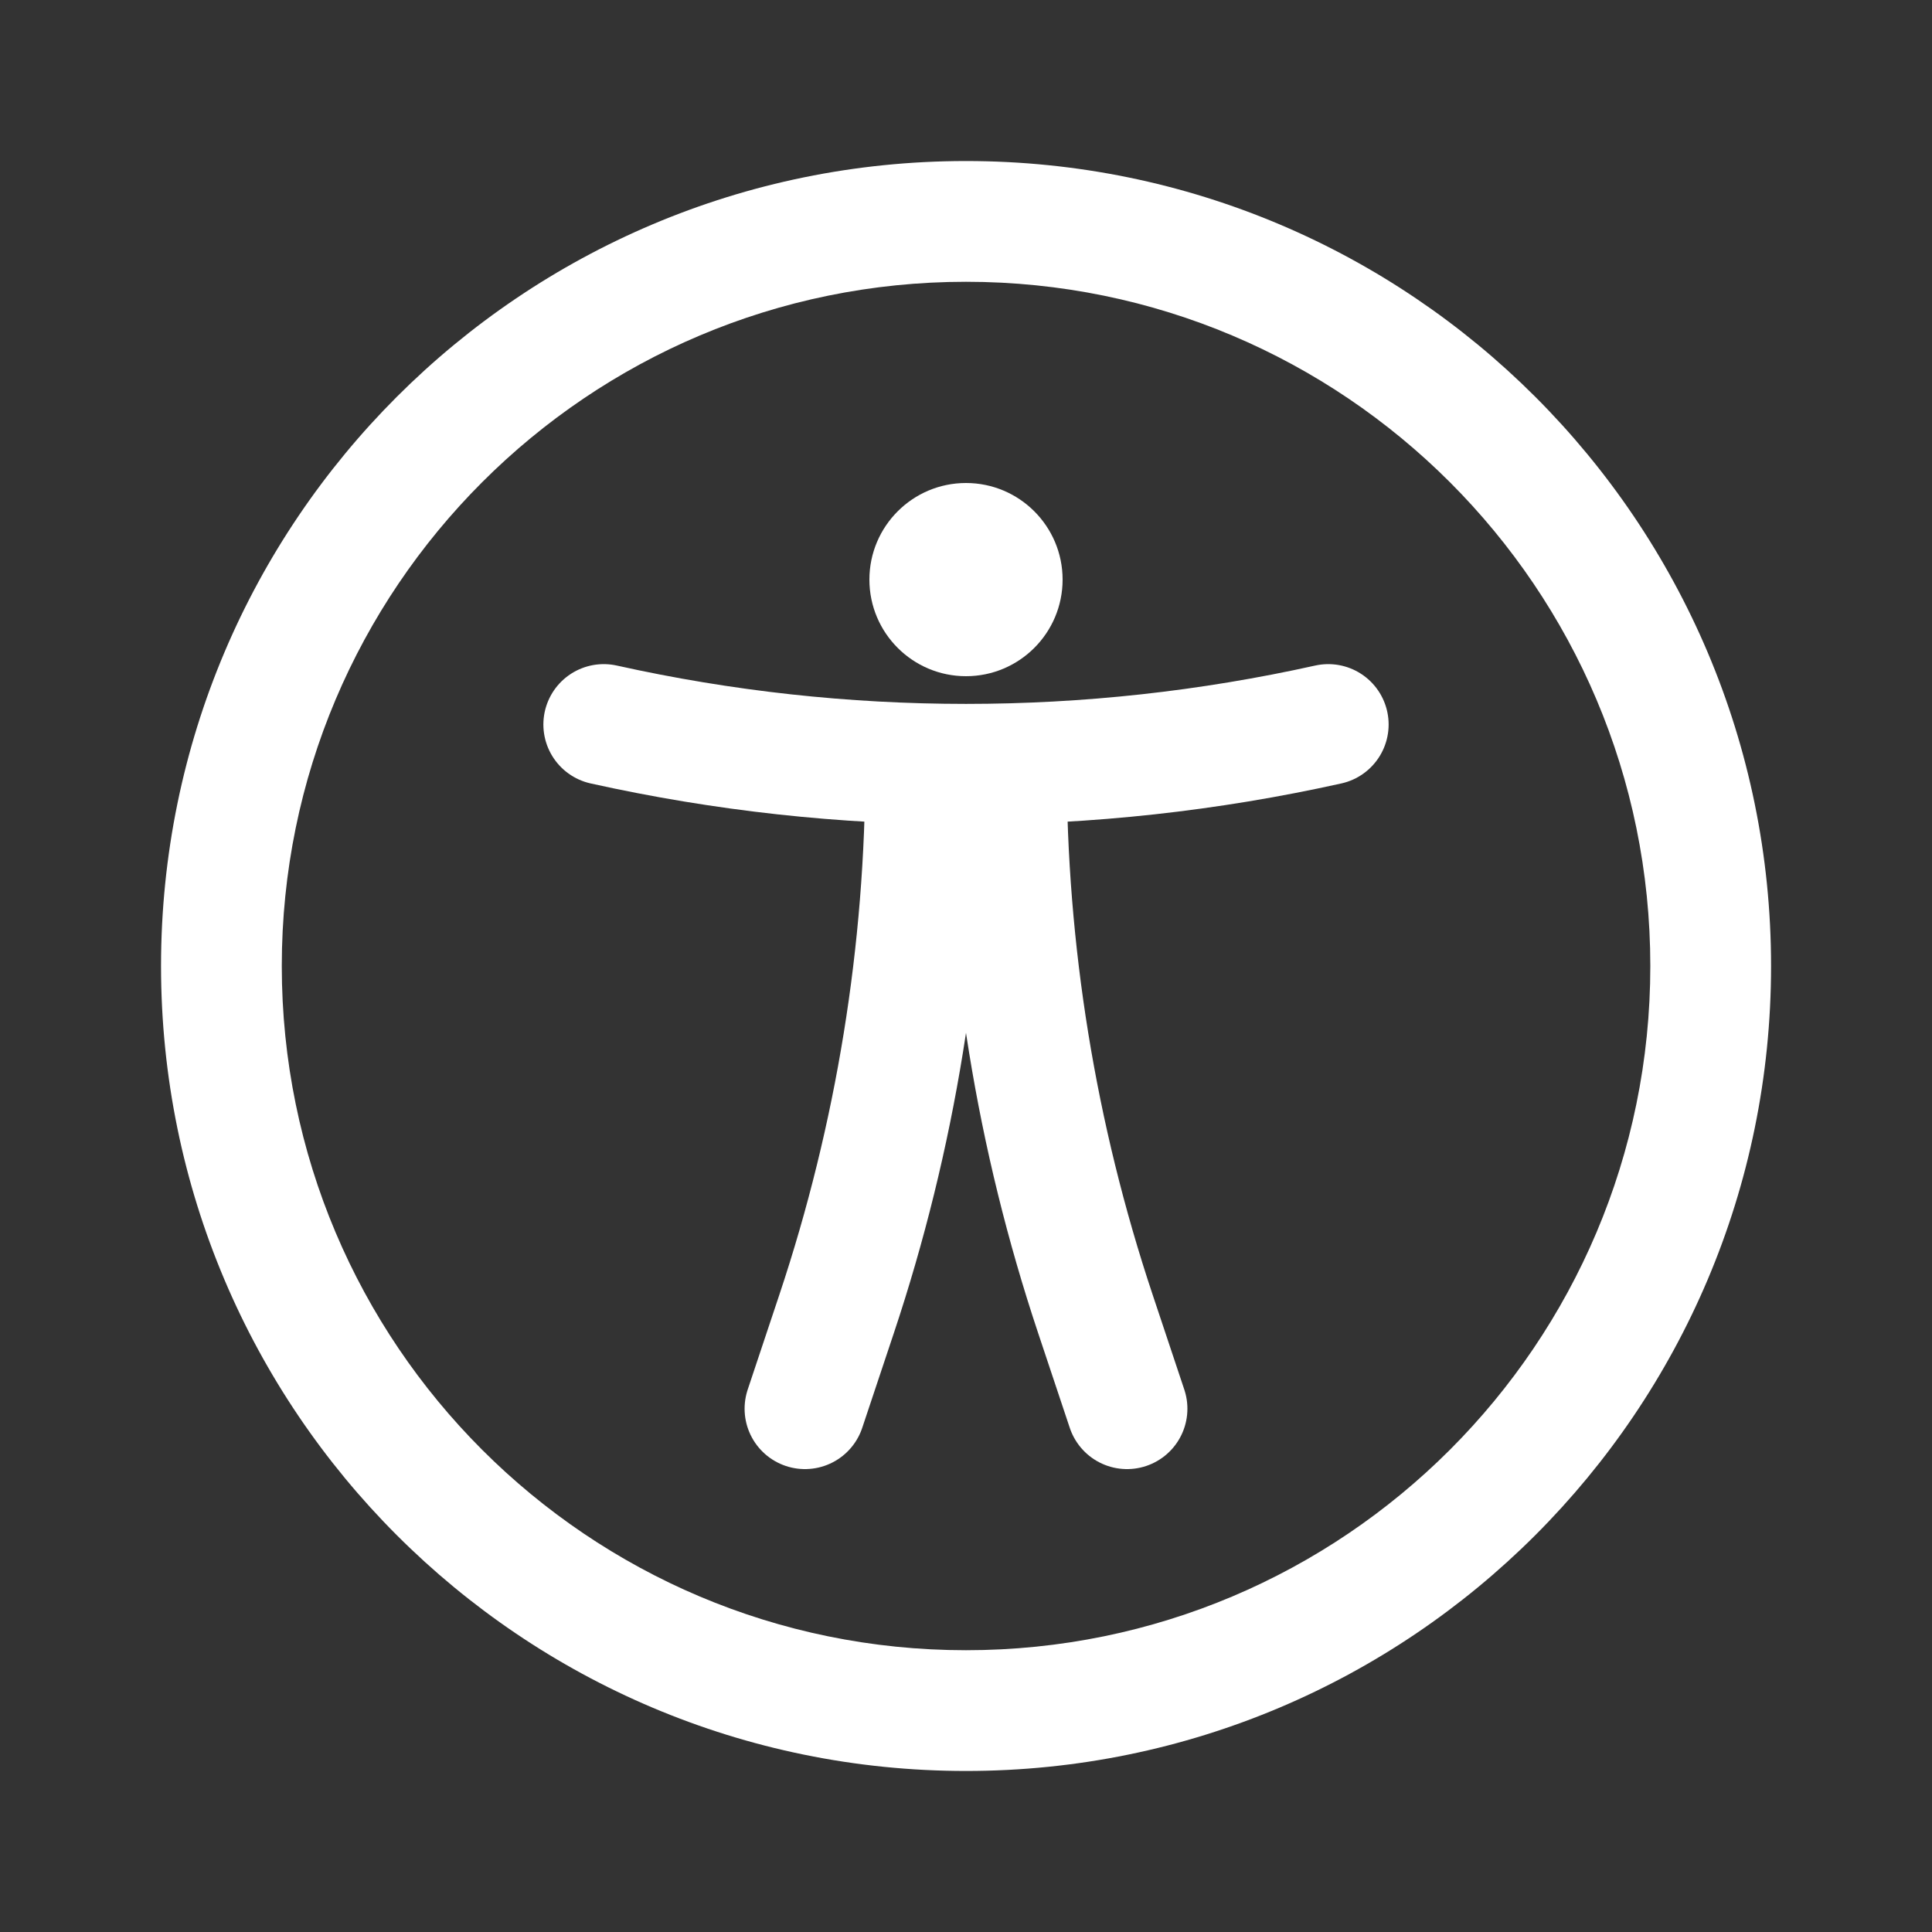
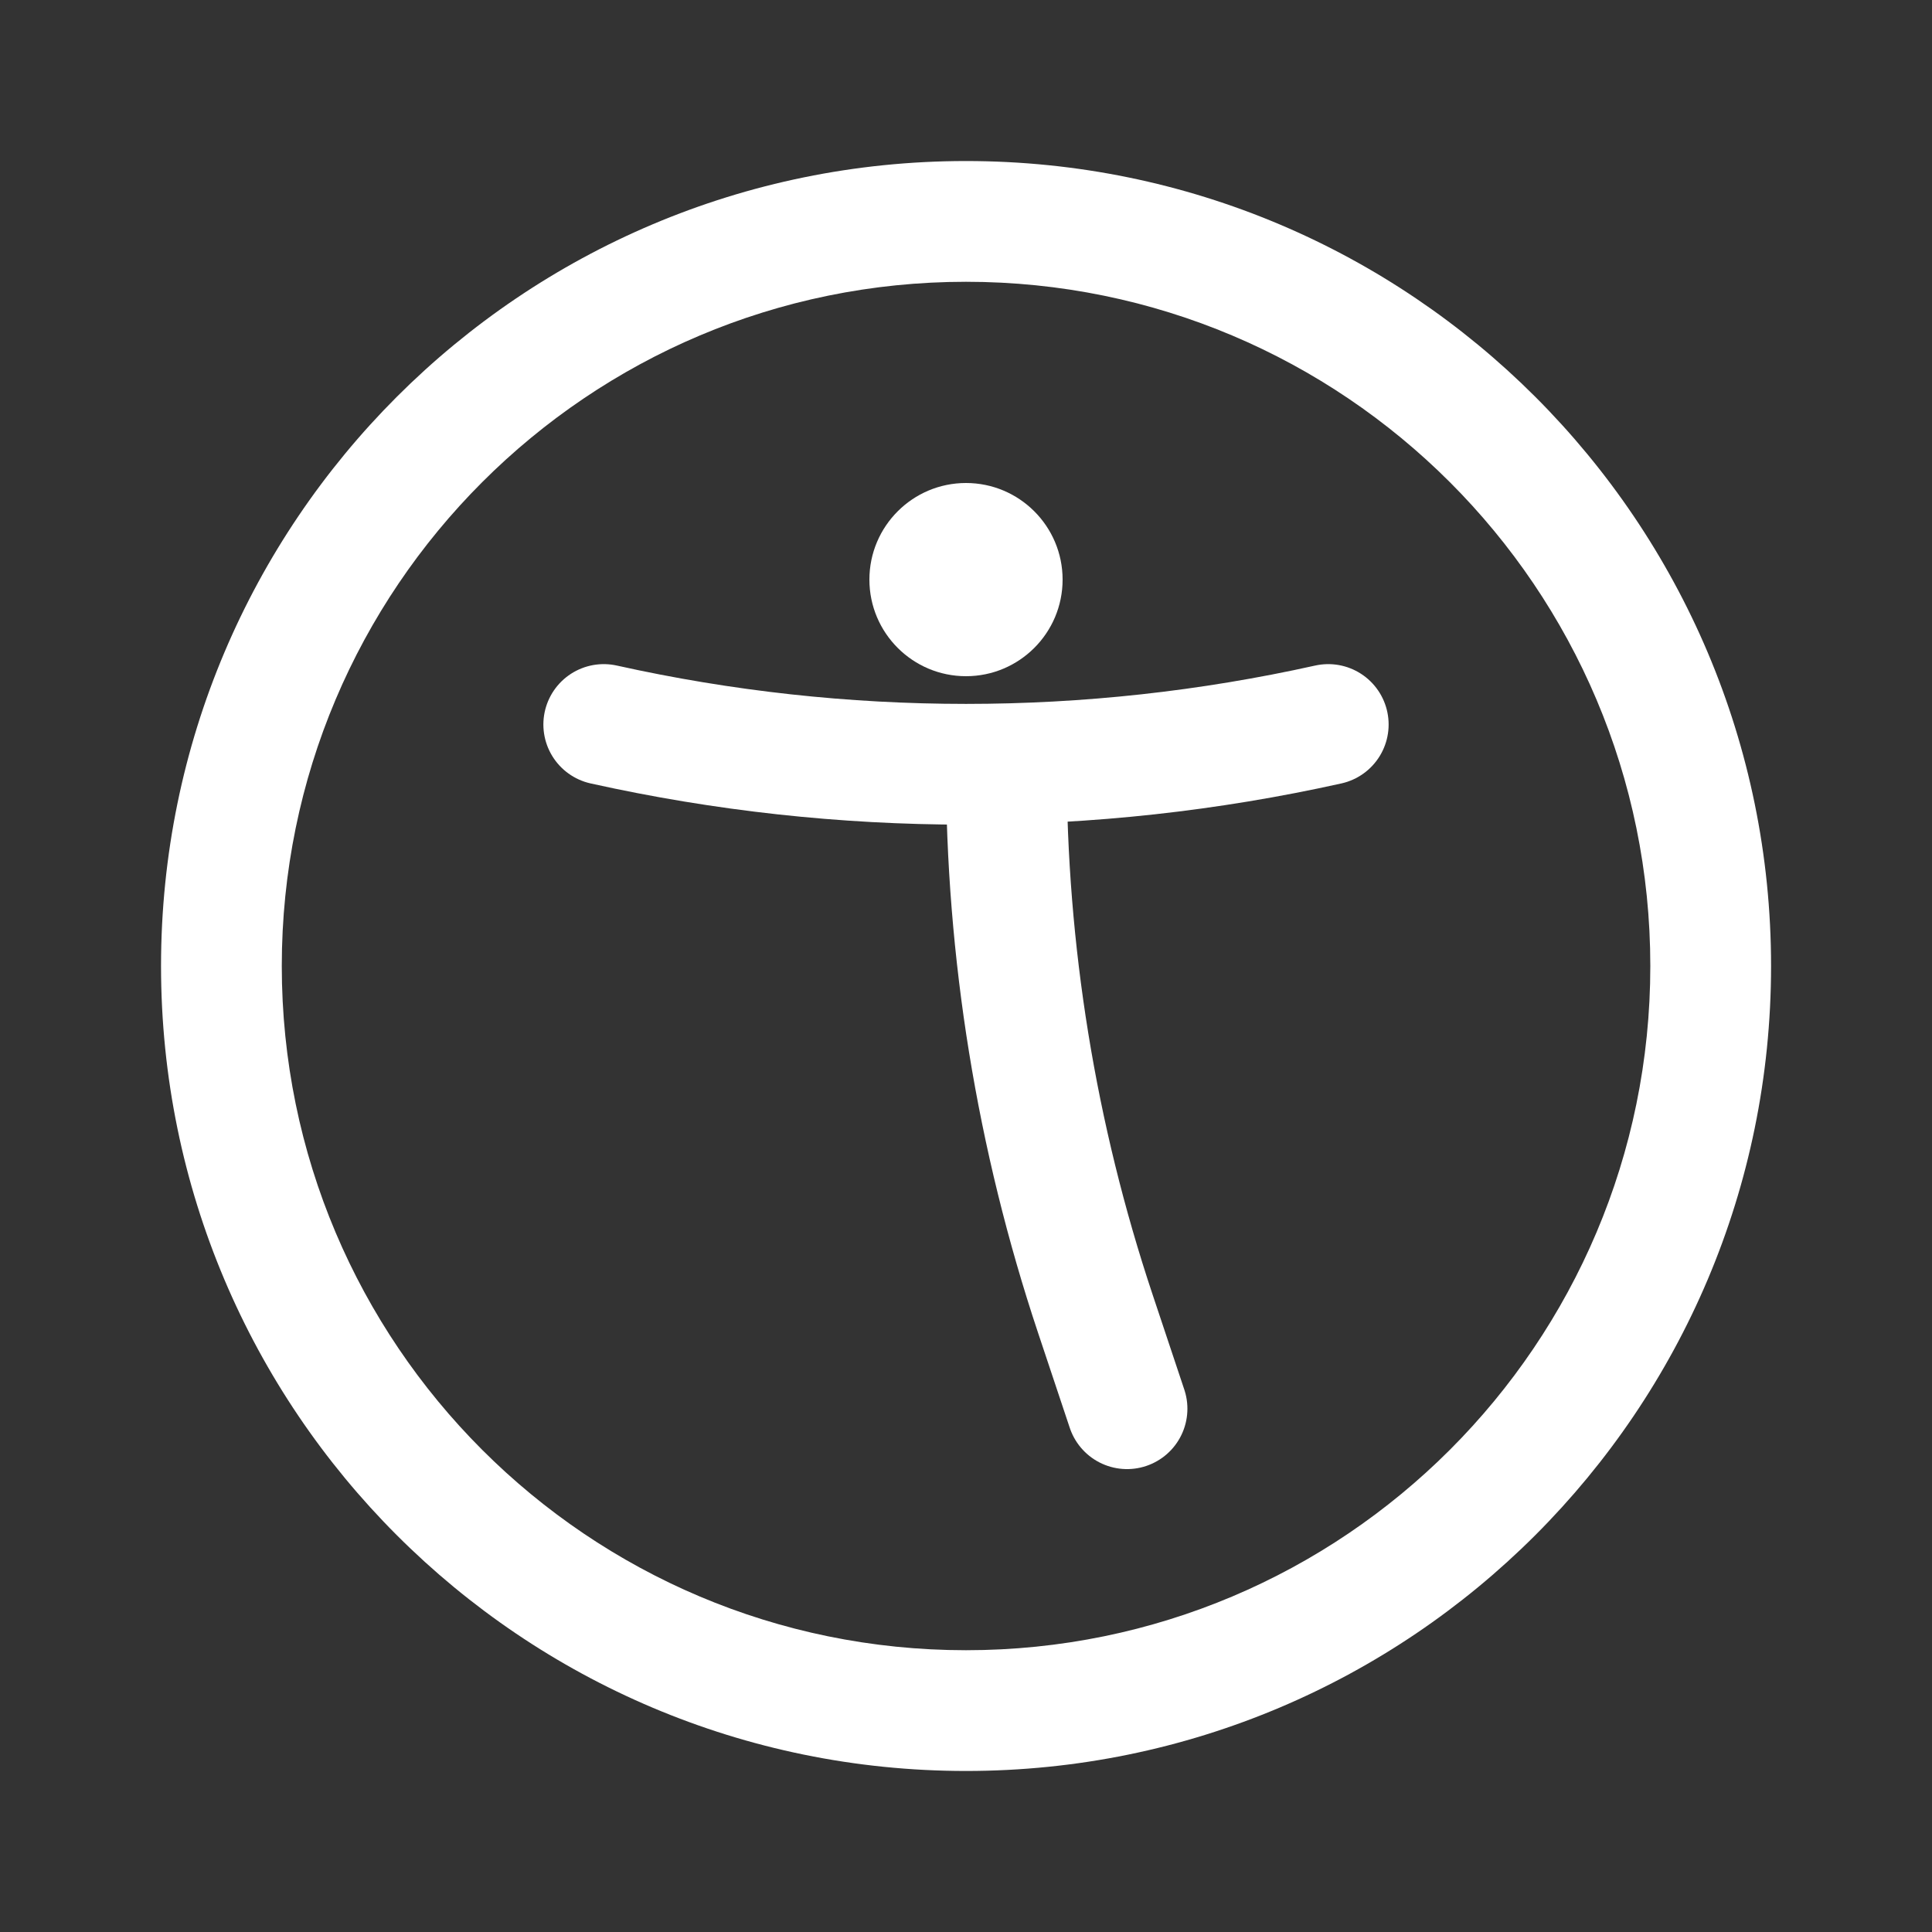
<svg xmlns="http://www.w3.org/2000/svg" width="20" height="20" viewBox="0 0 20 20" fill="none">
  <rect x="0" y="0" width="20" height="20" fill="#333333" stroke="none" />
  <path d="M6.25 7.5V7.5C8.72 8.049 11.28 8.049 13.75 7.5V7.5" stroke="white" stroke-width="1.25" stroke-linecap="round" />
  <path fill-rule="evenodd" clip-rule="evenodd" d="M10 17.083C13.912 17.083 17.084 13.912 17.084 10C17.084 6.088 13.912 2.917 10 2.917C6.088 2.917 2.917 6.088 2.917 10C2.917 13.912 6.088 17.083 10 17.083ZM10 18.333C14.603 18.333 18.334 14.602 18.334 10C18.334 5.398 14.603 1.667 10 1.667C5.398 1.667 1.667 5.398 1.667 10C1.667 14.602 5.398 18.333 10 18.333Z" fill="white" />
-   <path d="M8.333 14.583L8.661 13.6C9.272 11.768 9.583 9.849 9.583 7.917V7.917" stroke="white" stroke-width="1.25" stroke-linecap="round" />
  <path d="M11.667 14.583L11.339 13.6C10.728 11.768 10.417 9.849 10.417 7.917V7.917" stroke="white" stroke-width="1.25" stroke-linecap="round" />
  <path d="M11 6C11 6.552 10.552 7 10 7C9.448 7 9 6.552 9 6C9 5.448 9.448 5 10 5C10.552 5 11 5.448 11 6Z" fill="white" />
</svg>